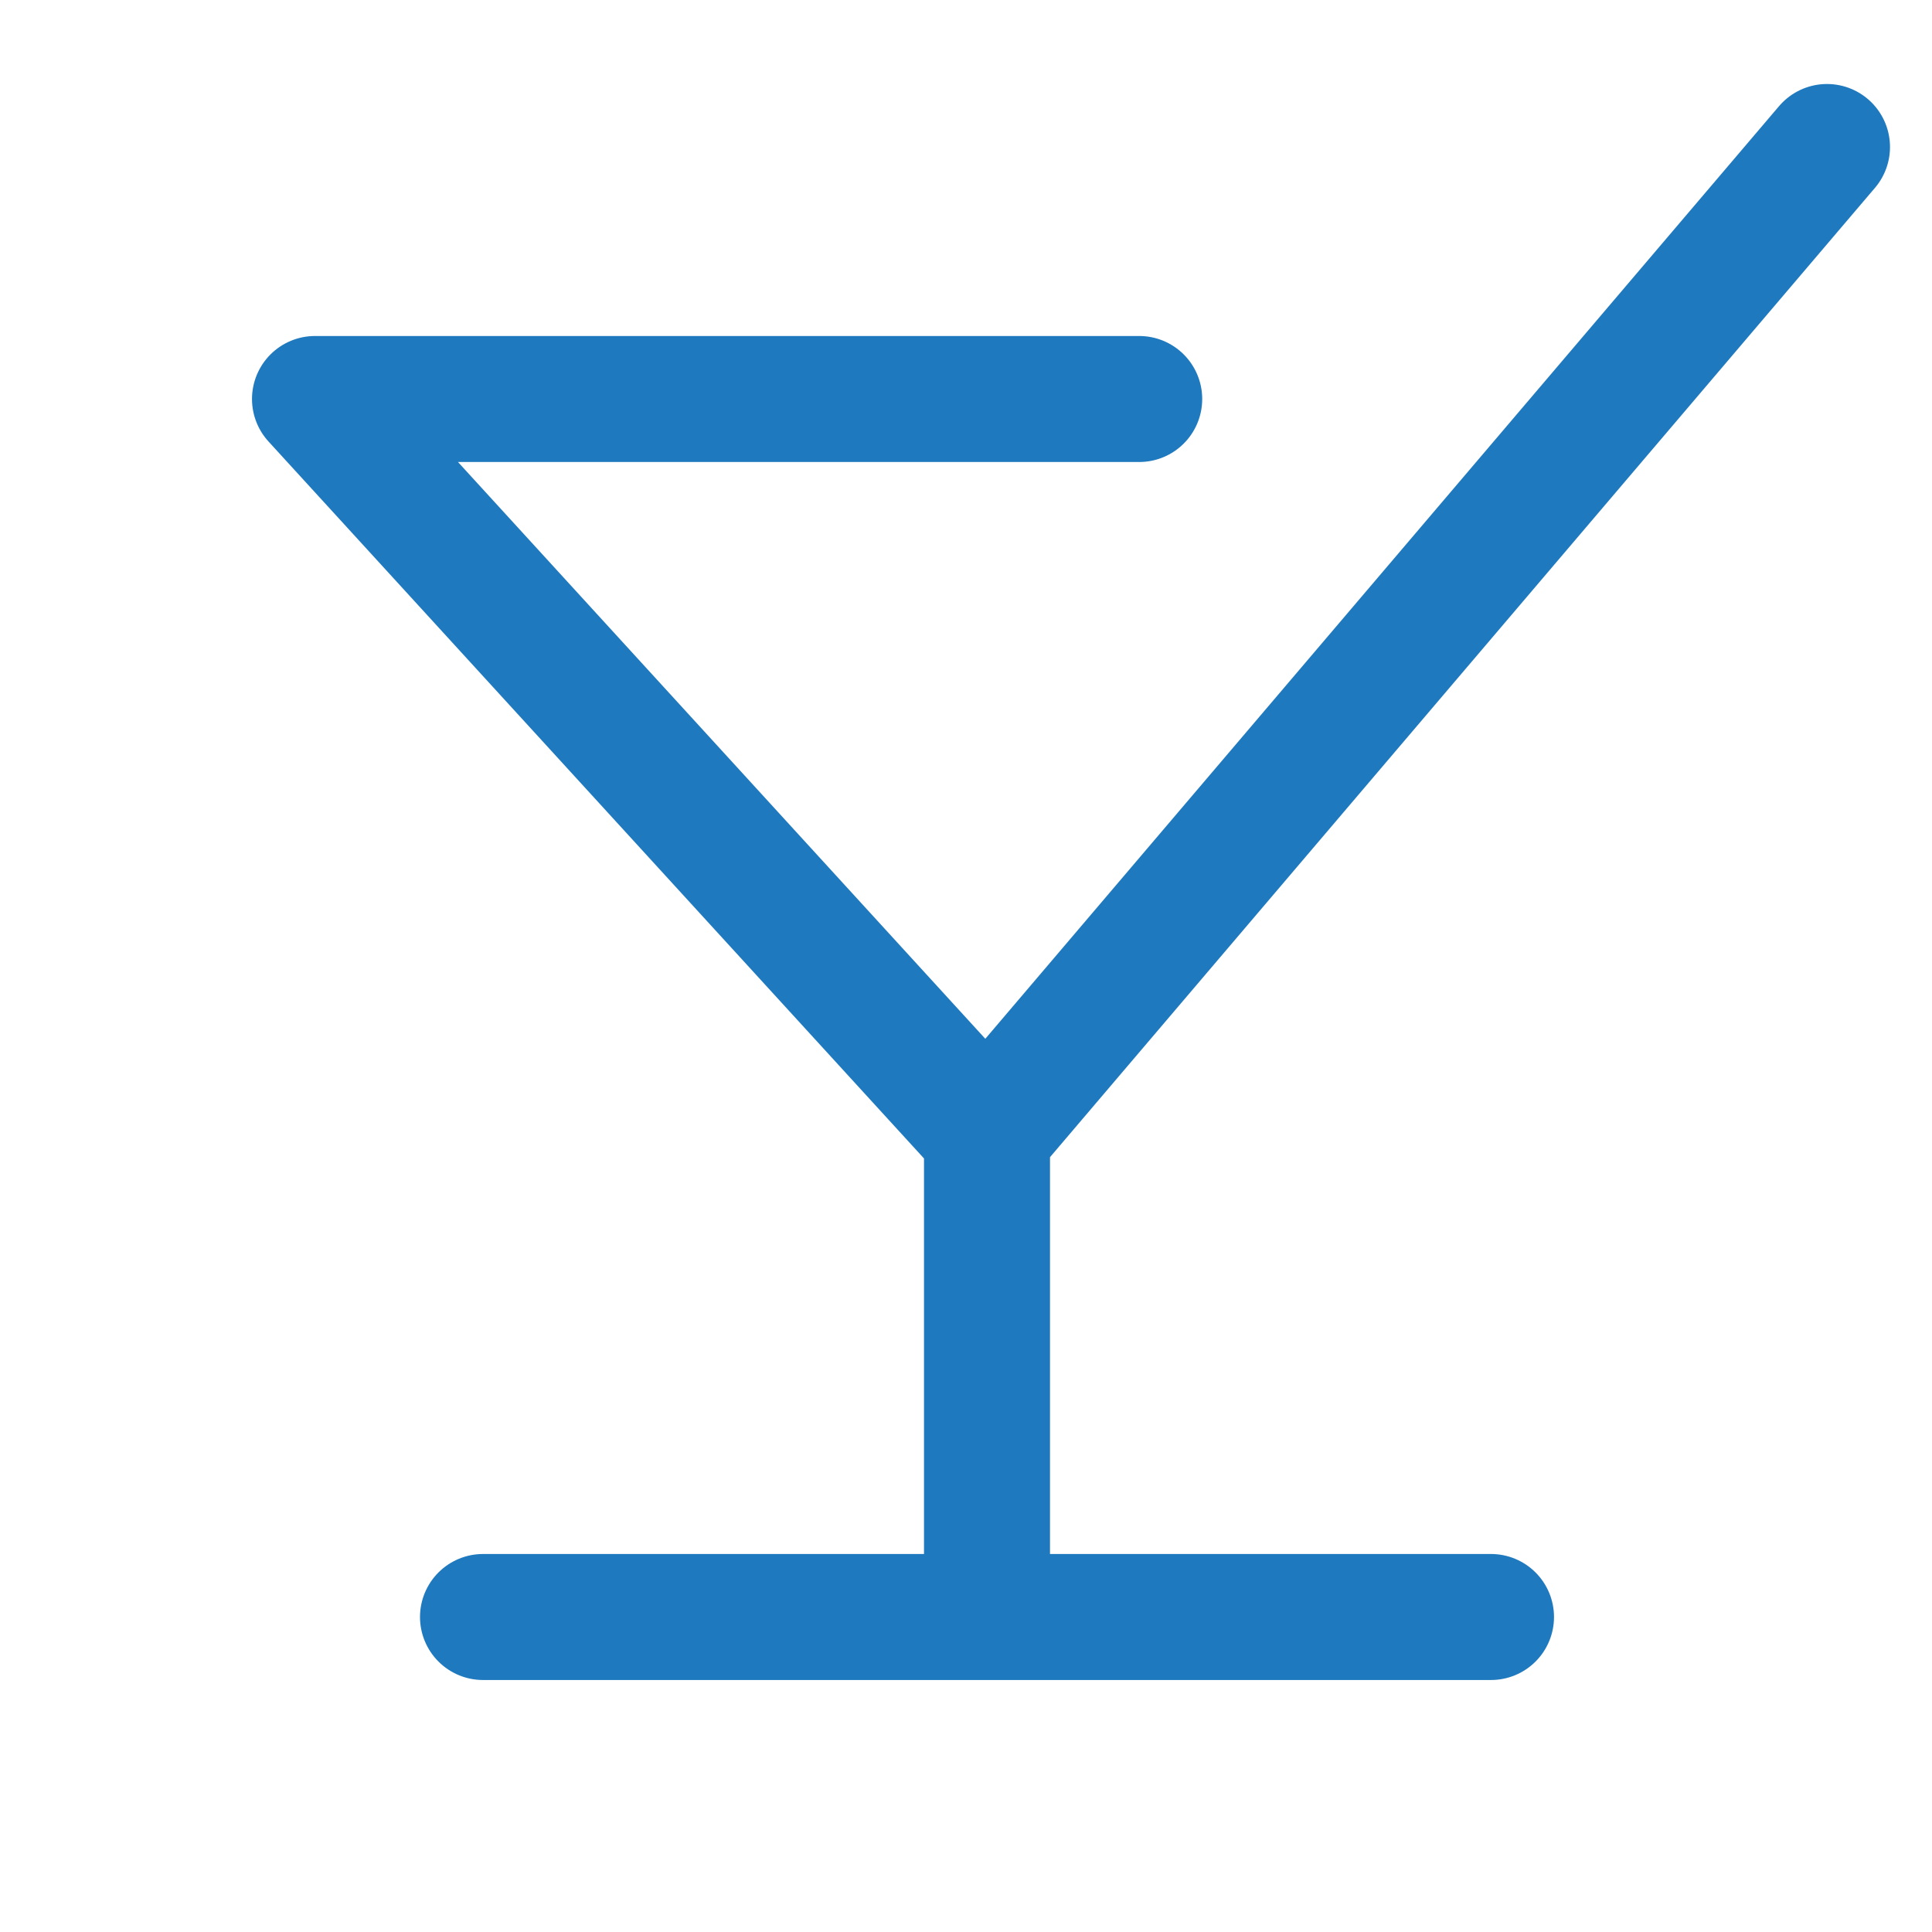
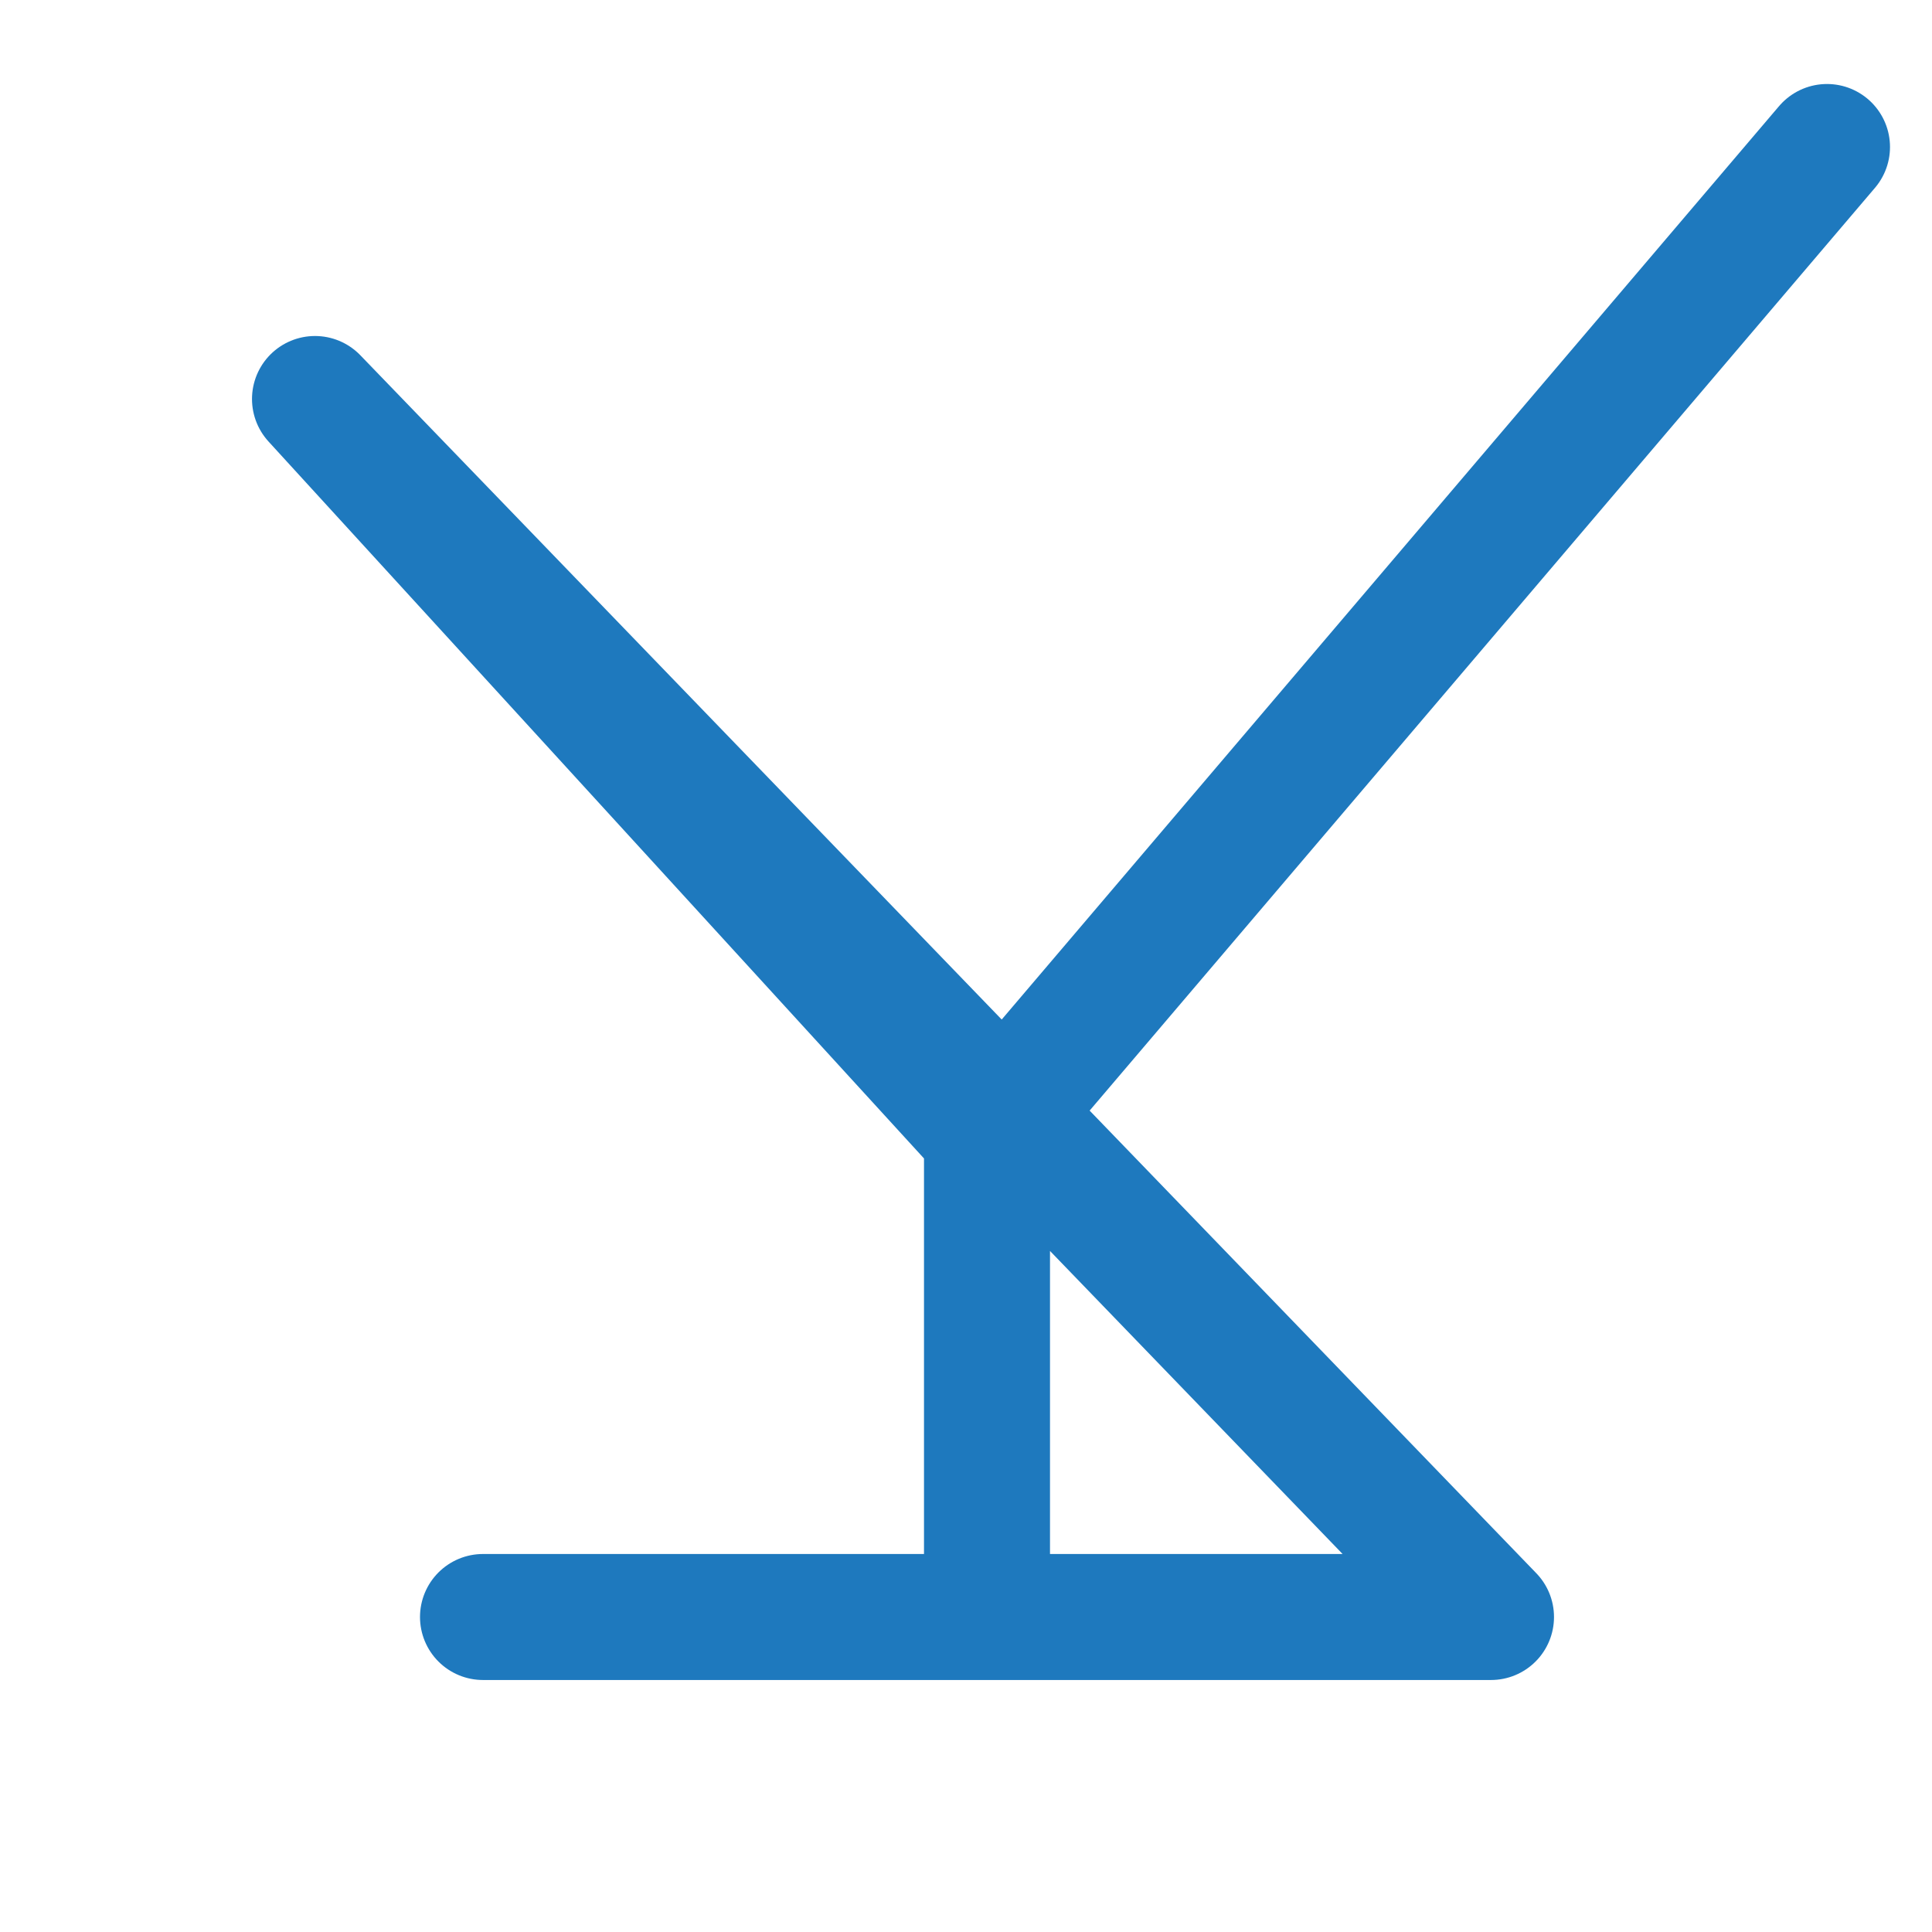
<svg xmlns="http://www.w3.org/2000/svg" xmlns:ns1="http://www.bohemiancoding.com/sketch/ns" width="46px" height="46px" viewBox="0 0 46 46" version="1.1">
  <title>alkosverka-stroke-46x46</title>
  <desc>Created with Sketch.</desc>
  <defs />
  <g id="01-Kontur-Product-Icons" stroke="none" stroke-width="1" fill="none" fill-rule="evenodd" ns1:type="MSPage">
    <g id="product-icons" ns1:type="MSArtboardGroup" transform="translate(-1012, -116)">
      <g id="64-Stroke" ns1:type="MSLayerGroup" transform="translate(512, 116)">
        <g id="Alkosverka-30" transform="translate(506.942, 3.39)" stroke="#1E79BE" stroke-width="3" ns1:type="MSShapeGroup" stroke-linecap="round" stroke-linejoin="round">
-           <path d="M16.558,23.61 L16.558,35.11 M4.558,35.11 L28.558,35.11 M20.182,6.11 L0.558,6.11 L16.558,23.61 L36.558,0.11" id="Line" />
+           <path d="M16.558,23.61 L16.558,35.11 M4.558,35.11 L28.558,35.11 L0.558,6.11 L16.558,23.61 L36.558,0.11" id="Line" />
        </g>
        <g id="SLICES-64-(46x46)" />
      </g>
    </g>
  </g>
</svg>